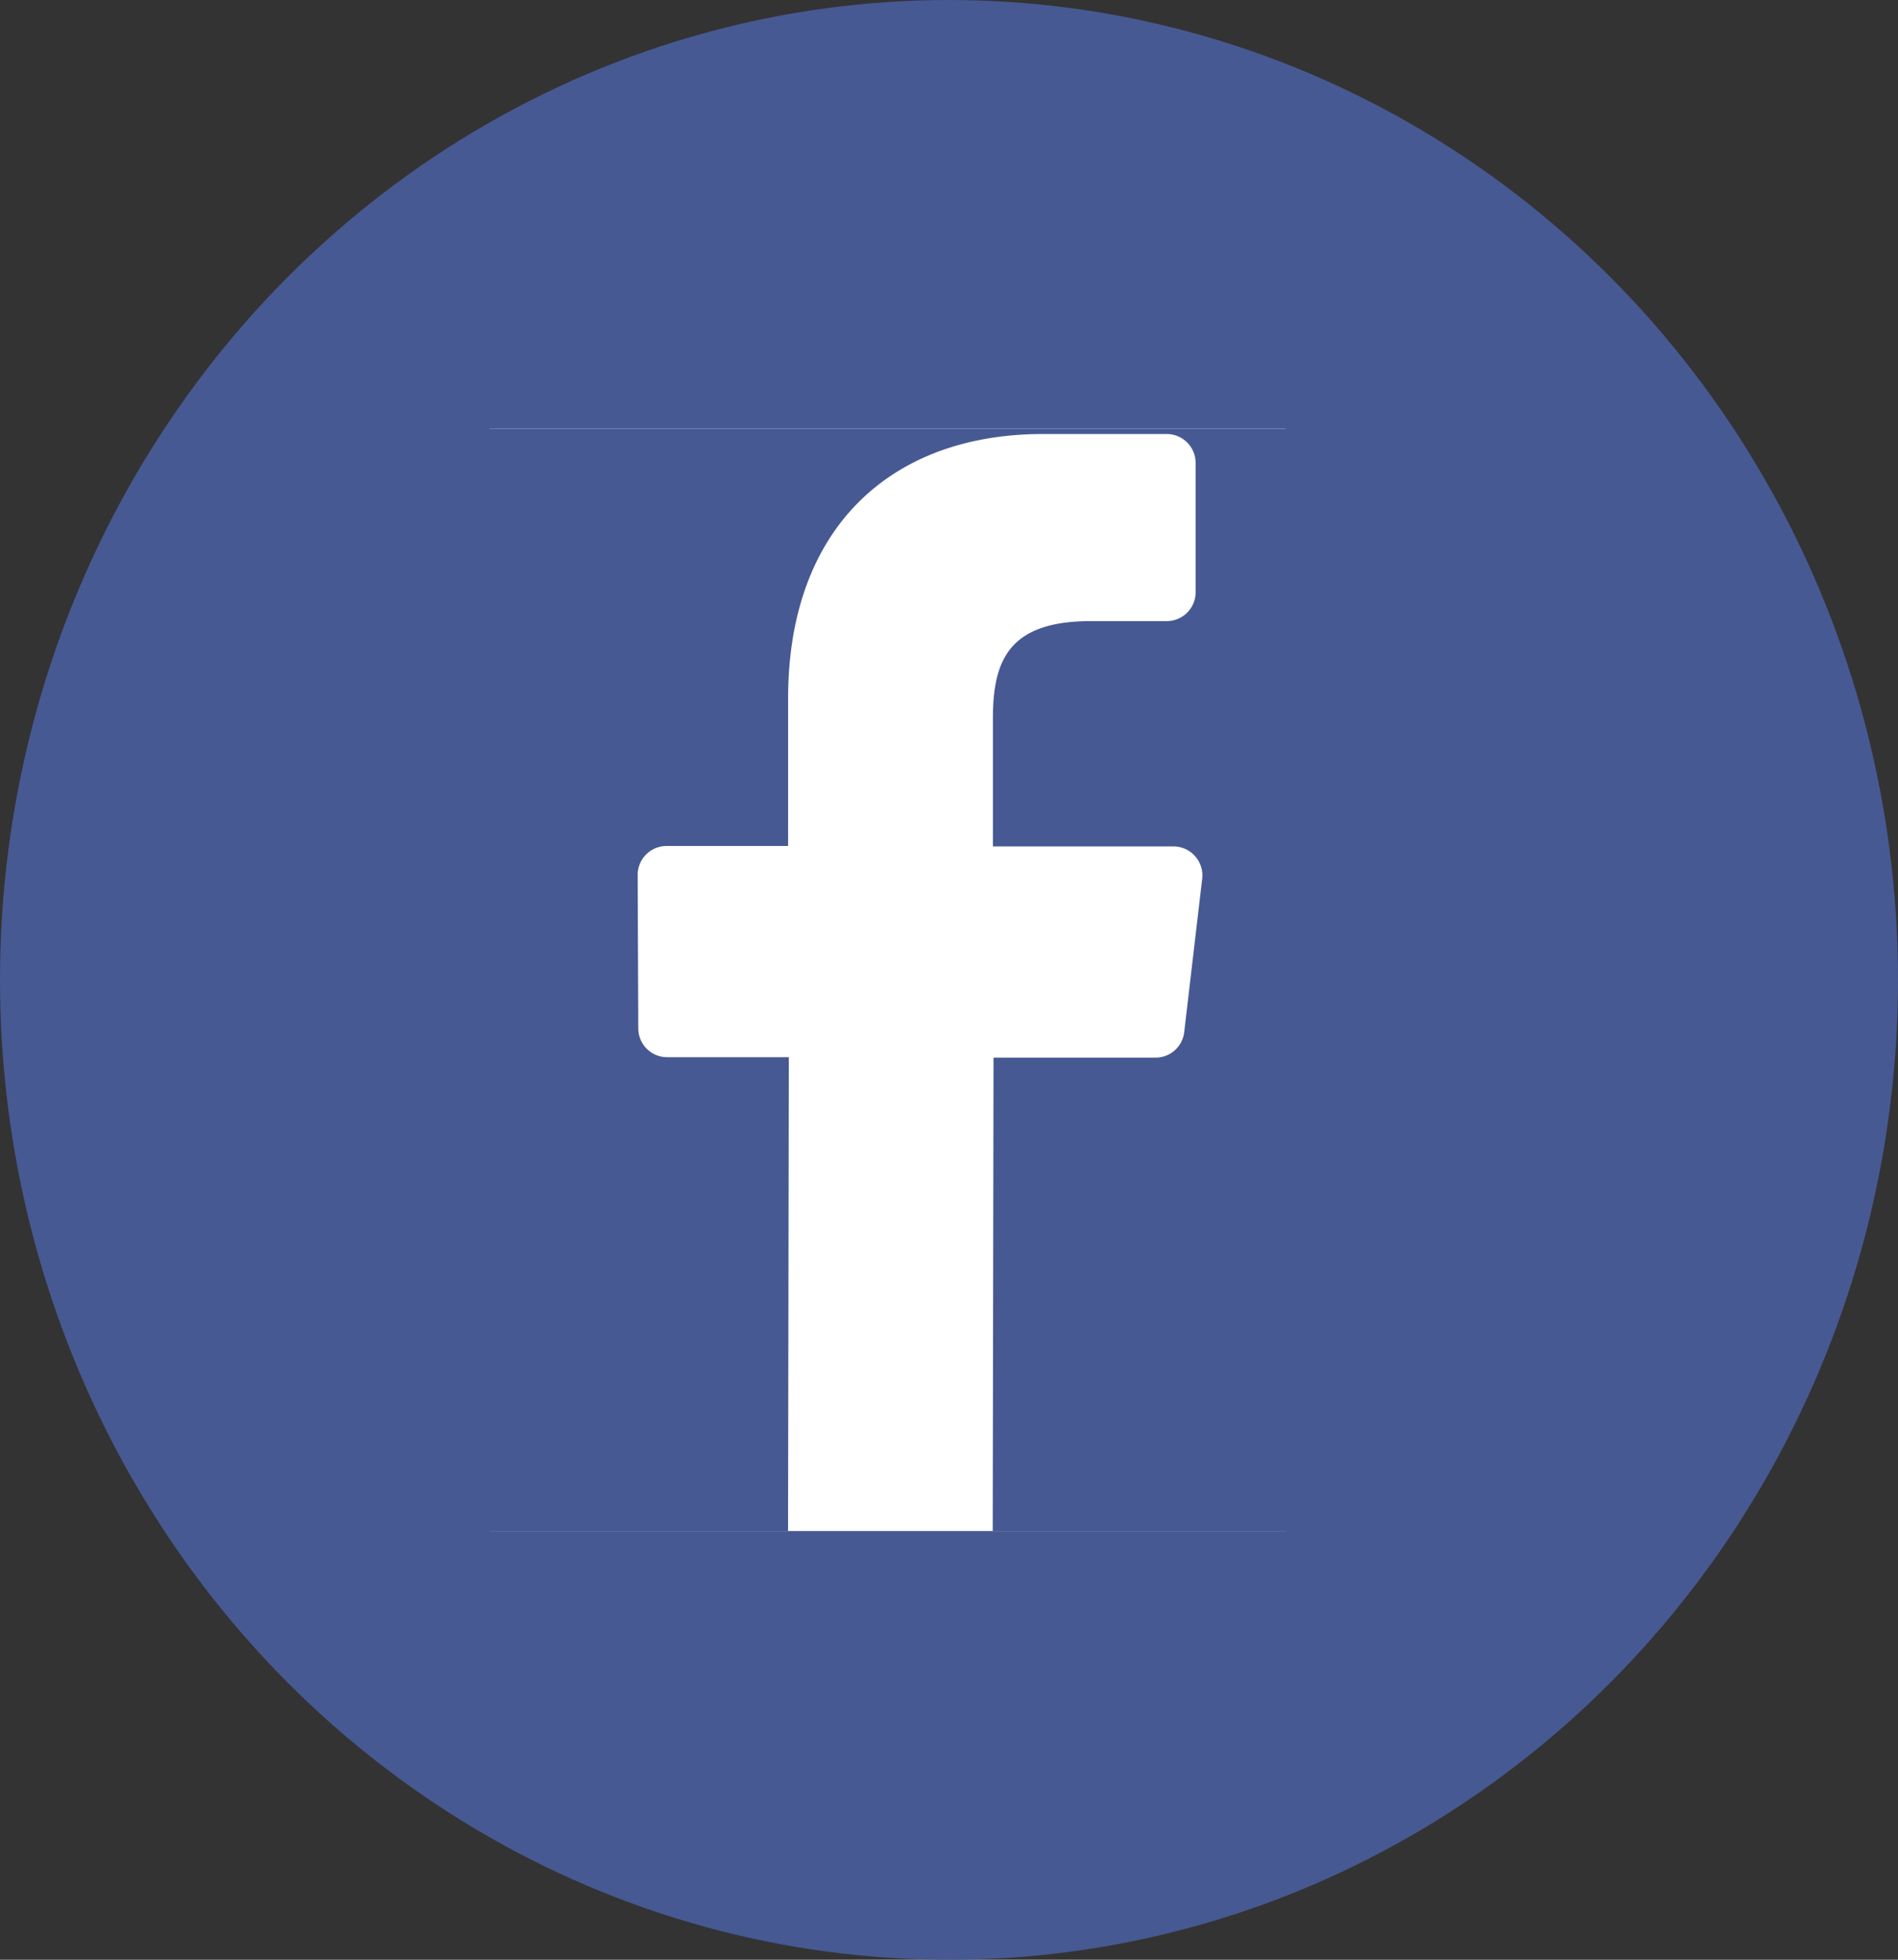
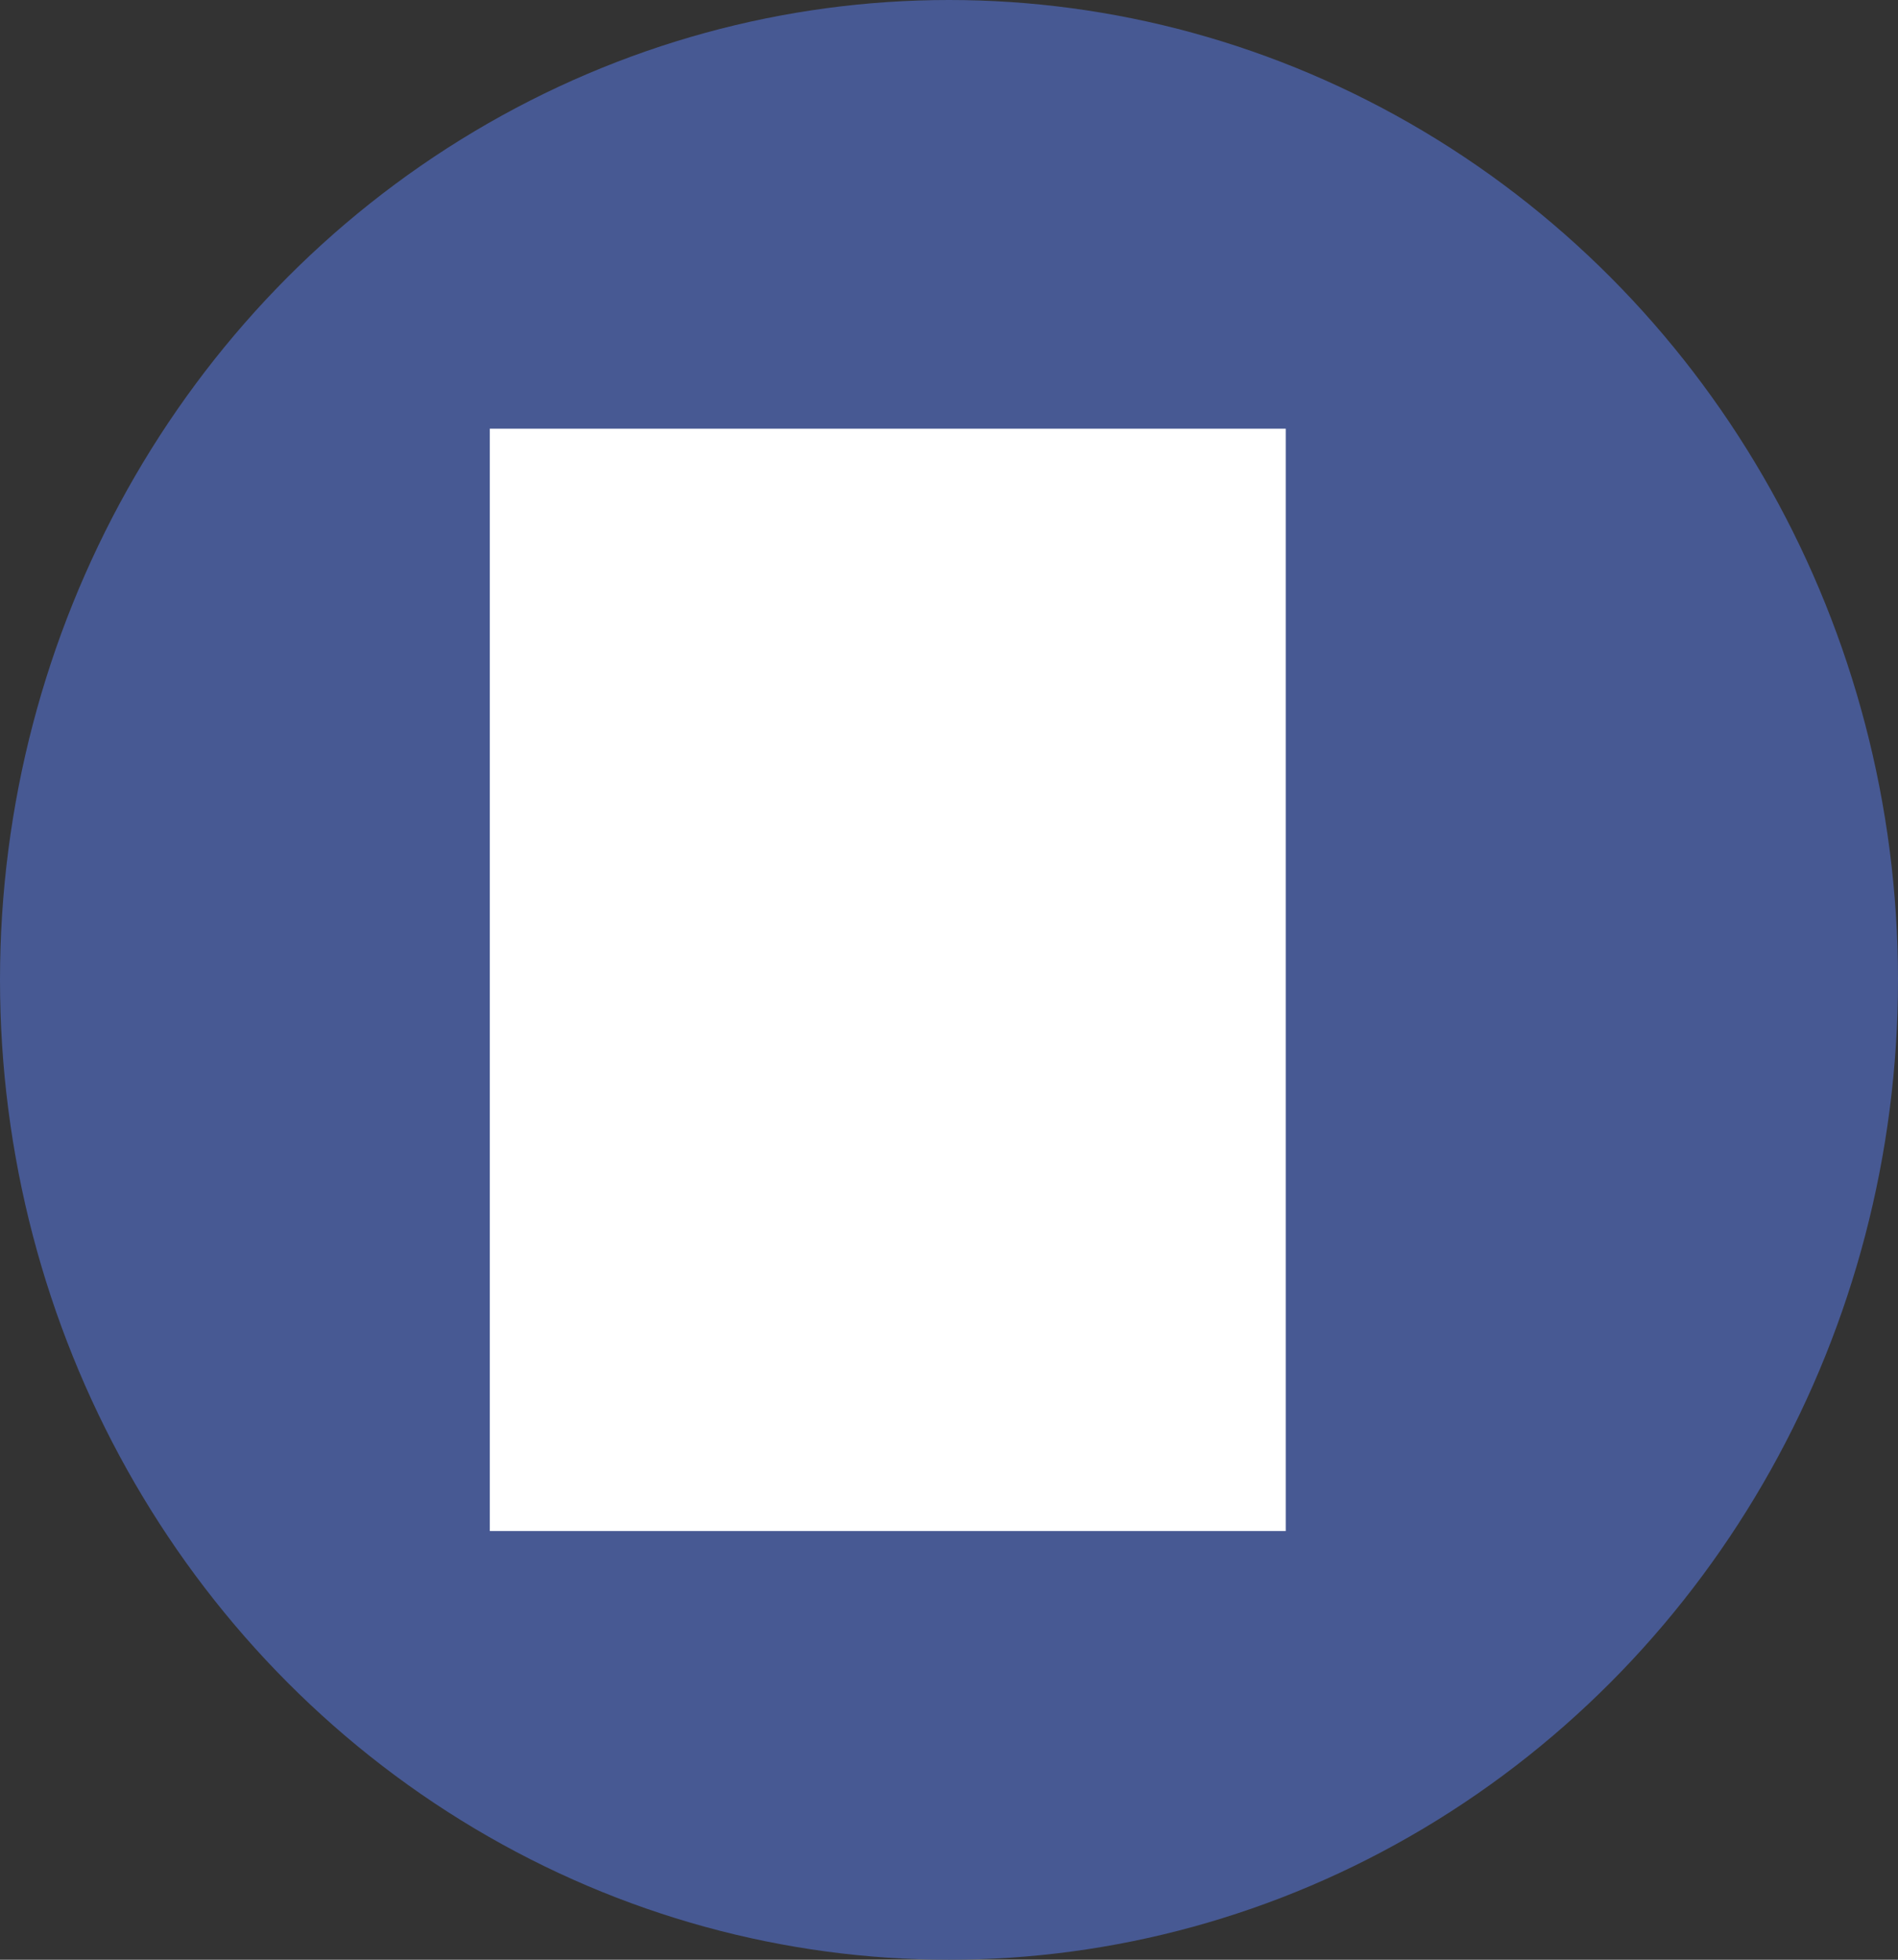
<svg xmlns="http://www.w3.org/2000/svg" width="31" height="32" viewBox="0 0 31 32">
  <rect x="0" y="0" width="31" height="32" fill="#333333" stroke="none" />
  <defs>
    <clipPath id="a">
-       <rect width="16" height="18" transform="translate(27 55)" fill="none" />
-     </clipPath>
+       </clipPath>
  </defs>
  <g transform="translate(-1675 -60)">
    <ellipse cx="15.5" cy="16" rx="15.5" ry="16" transform="translate(1675 60)" fill="#475993" />
    <g transform="translate(1 -30)">
      <rect width="13" height="18" transform="translate(1682 97)" fill="#fff" />
      <g transform="translate(1654 42)" clip-path="url(#a)">
-         <path d="M18.551,0H2.891A2.9,2.9,0,0,0,0,2.919V18.743a2.9,2.9,0,0,0,2.889,2.919h7.724l.013-7.741H8.637a.472.472,0,0,1-.47-.473l-.01-2.5a.472.472,0,0,1,.47-.476h1.987V8.066c0-2.8,1.691-4.321,4.161-4.321H16.8a.472.472,0,0,1,.47.475v2.1A.472.472,0,0,1,16.8,6.8H15.559c-1.343,0-1.6.645-1.6,1.592v2.087h2.952a.473.473,0,0,1,.466.53l-.293,2.5a.471.471,0,0,1-.466.419H13.969l-.013,7.741h4.6a2.9,2.9,0,0,0,2.889-2.919V2.919A2.9,2.9,0,0,0,18.551,0Z" transform="translate(22.258 51.342)" fill="#475993" />
-       </g>
+         </g>
    </g>
  </g>
</svg>